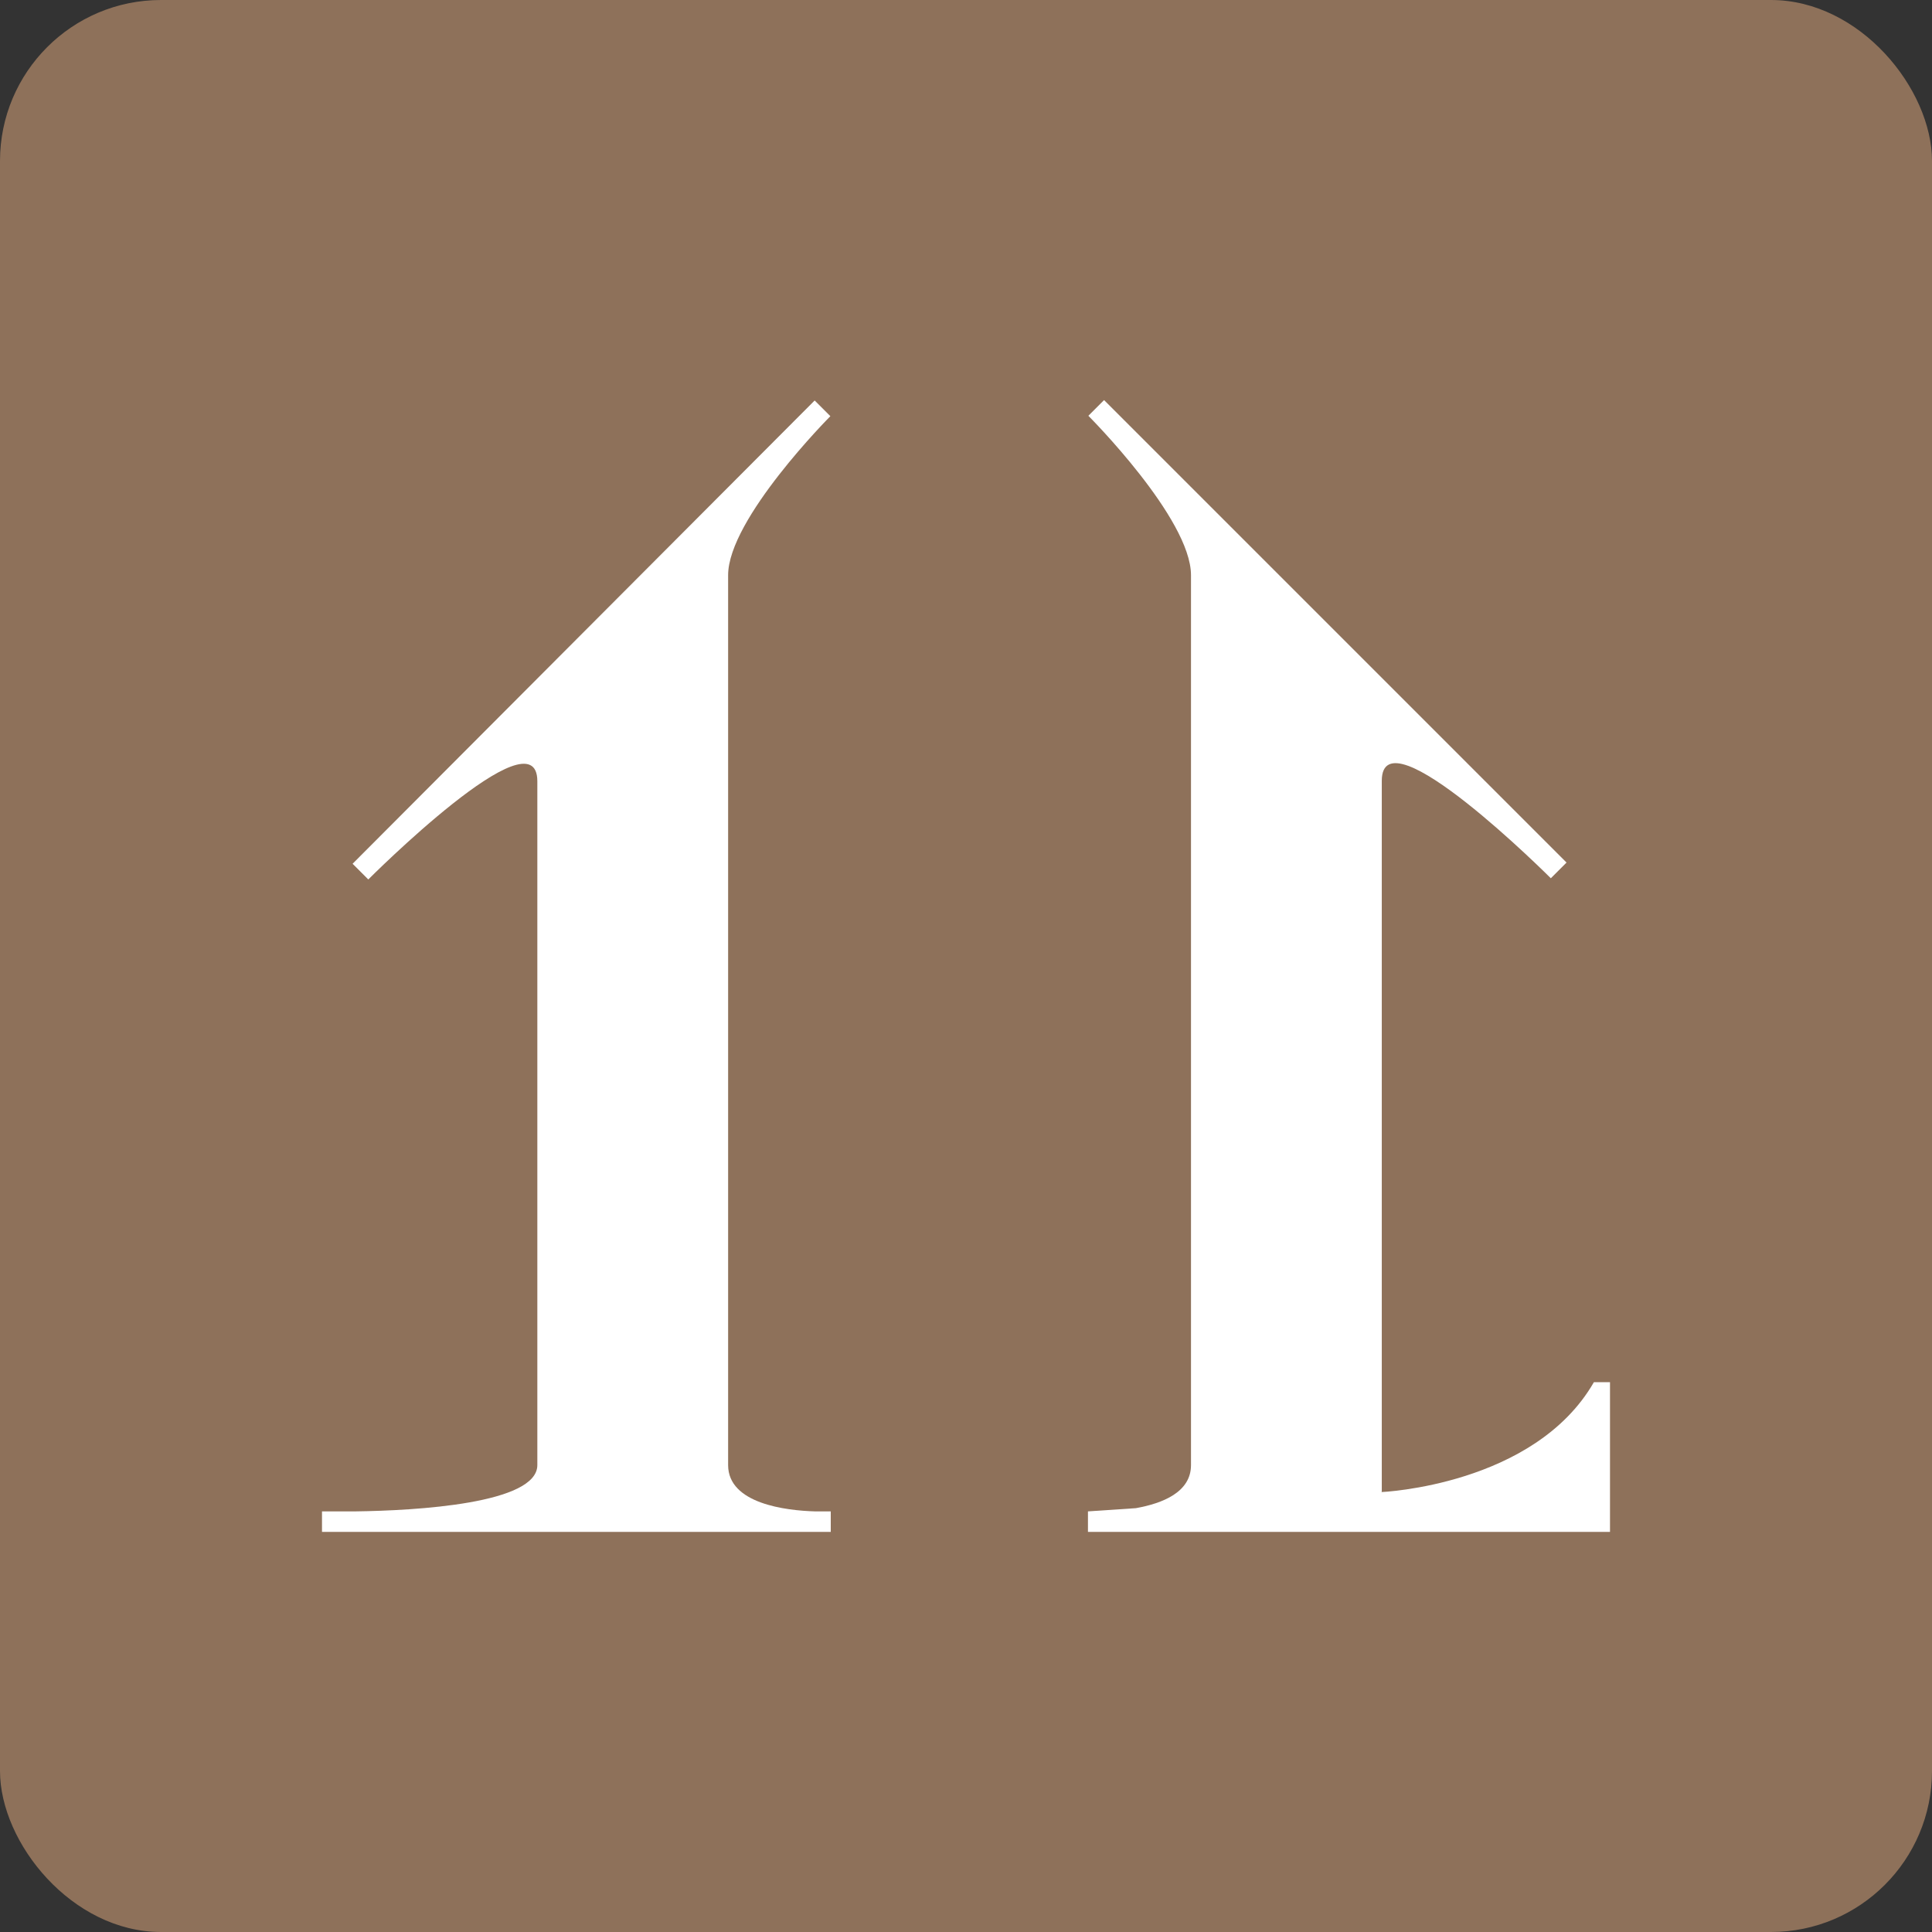
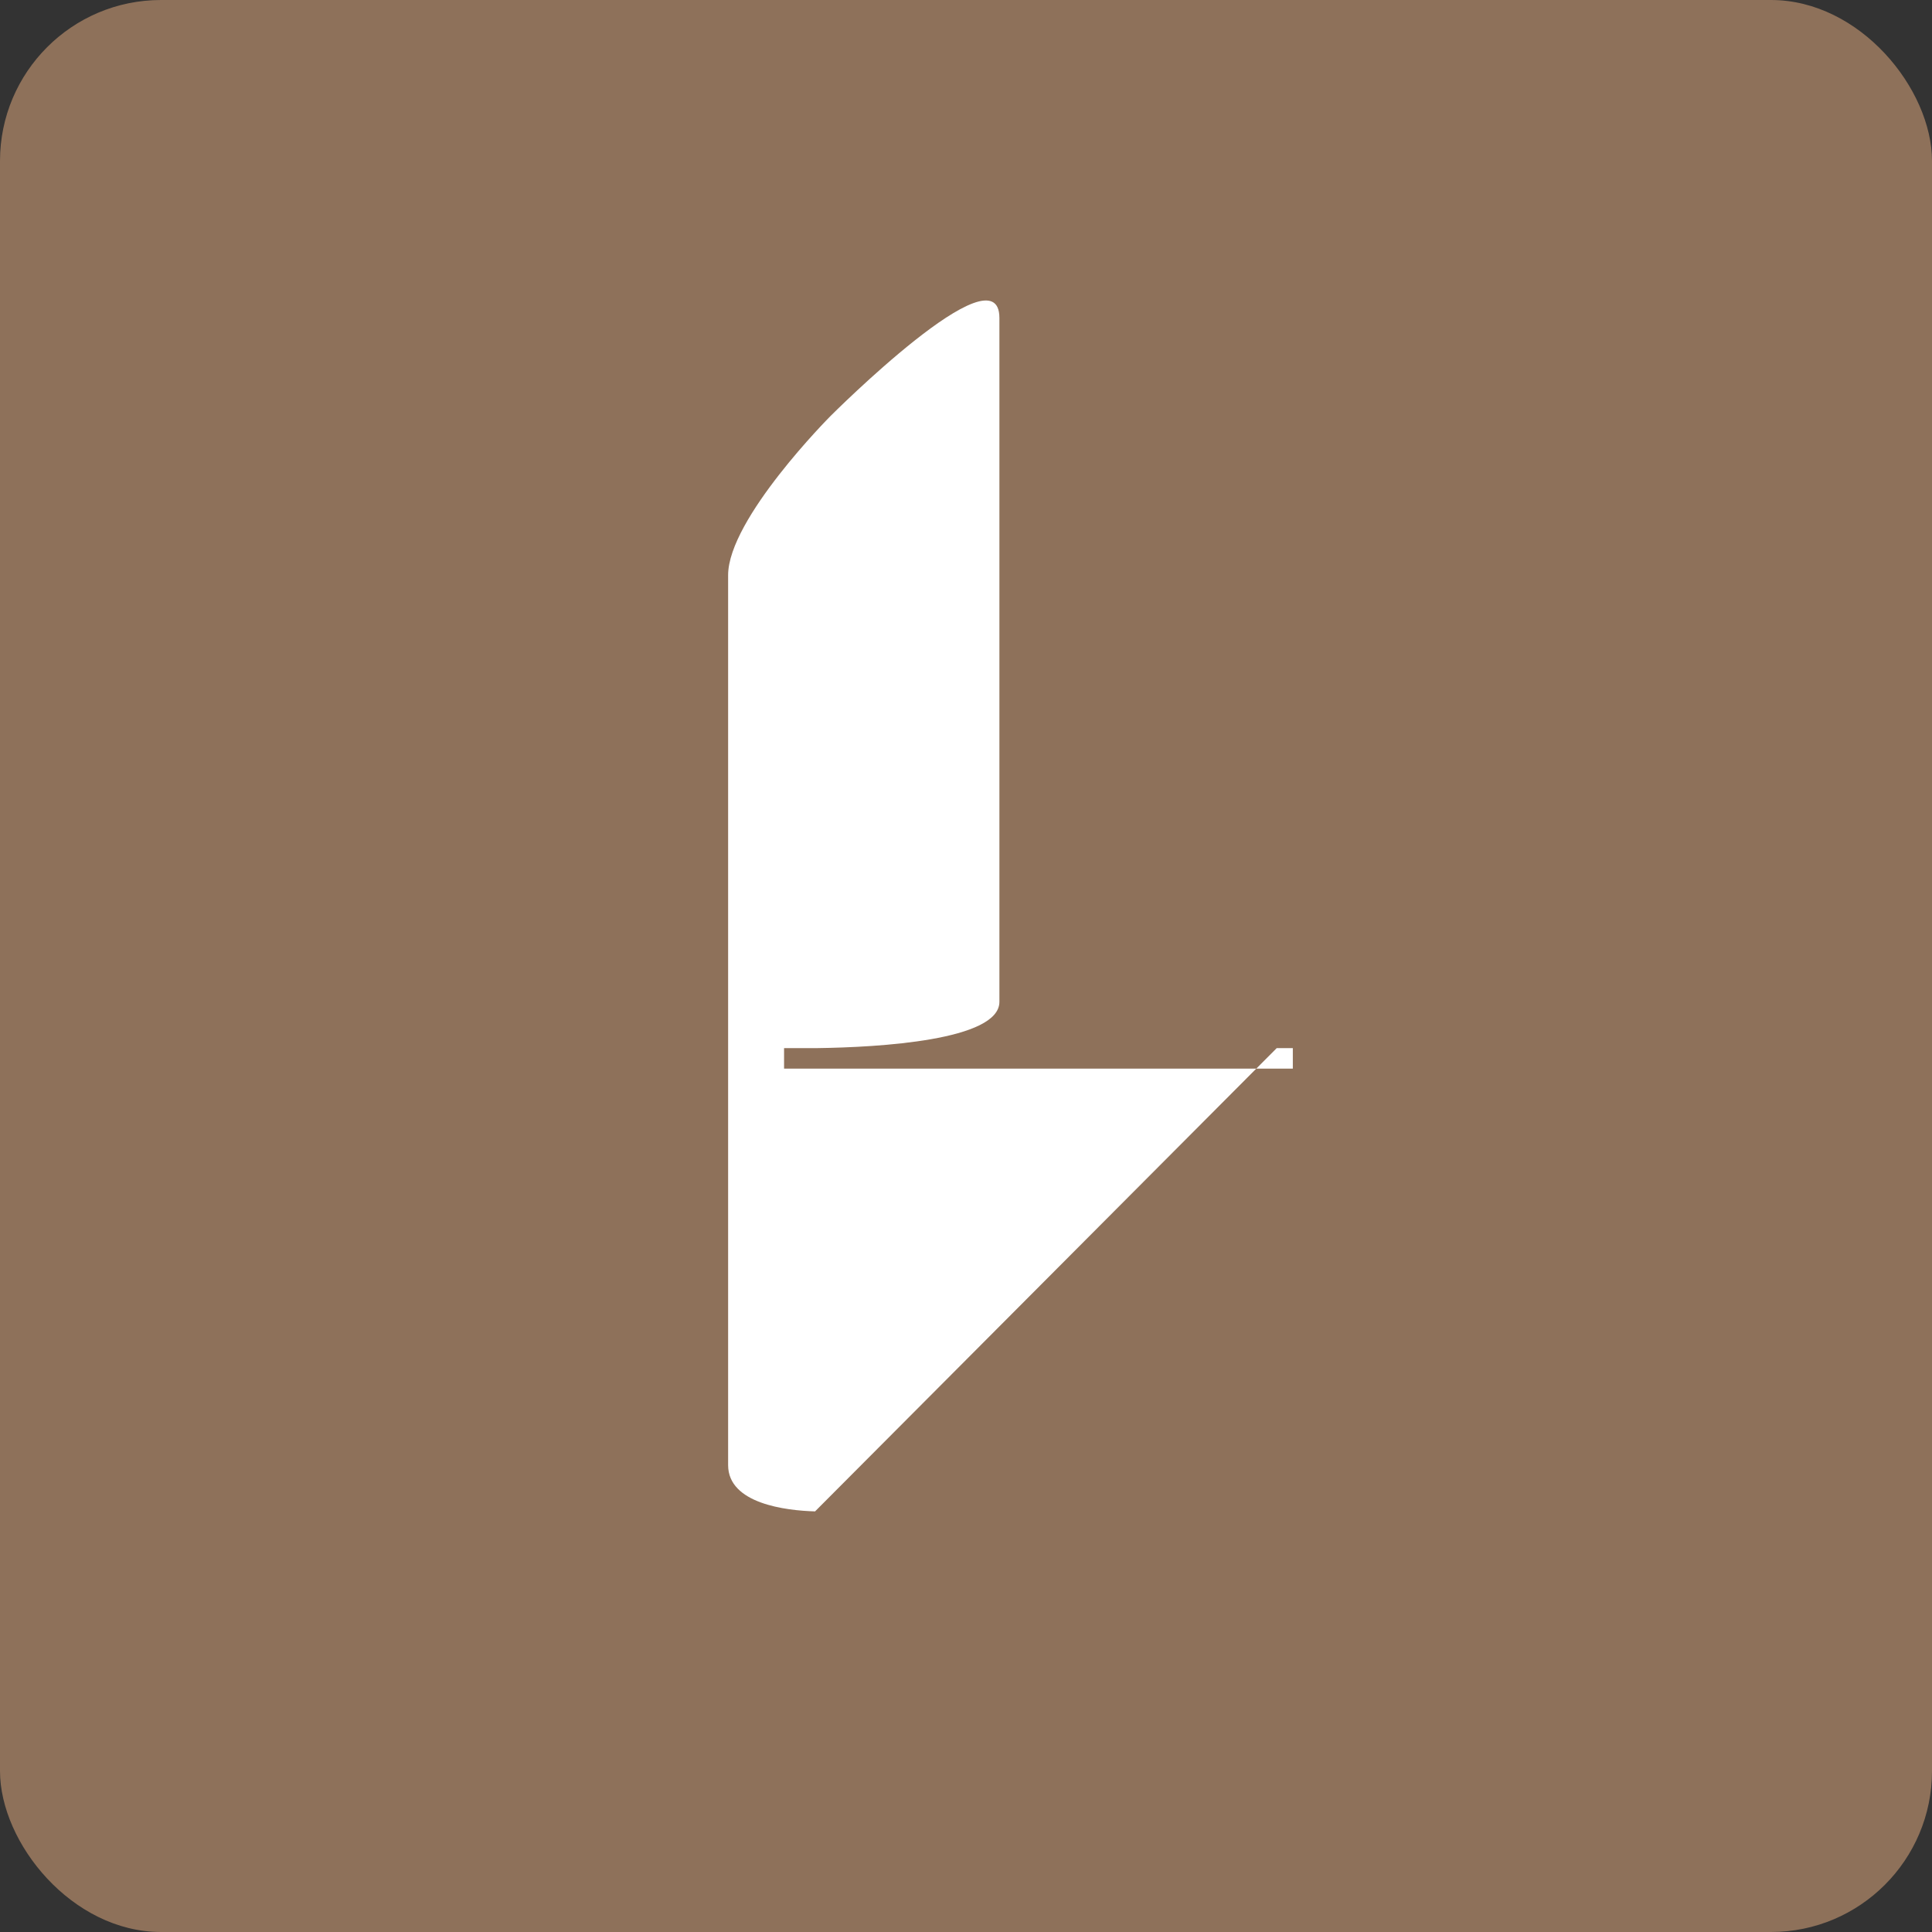
<svg xmlns="http://www.w3.org/2000/svg" id="Layer_1" viewBox="0 0 48 48">
  <rect x="0" y="0" width="48" height="48" fill="#333333" stroke="none" />
  <defs>
    <style>.cls-1{fill:#8e715a;}.cls-1,.cls-2{stroke-width:0px;}.cls-2{fill:#fff;}</style>
  </defs>
  <rect class="cls-1" width="48" height="48" rx="4" ry="4" />
-   <path class="cls-2" d="m34.33,37.06v-17.66c0-1.78,4.2,2.42,4.2,2.42l.39-.39-11.49-11.49-.39.39h0s2.55,2.55,2.55,3.96v22.11c0,.67-.7.95-1.37,1.07l-1.19.08v.51h12.97v-3.72h-.4c-1.48,2.57-5.28,2.73-5.28,2.73Z" />
-   <path class="cls-2" d="m20.25,37.55c-.72-.02-2.16-.19-2.16-1.15V14.29c0-1.4,2.54-3.95,2.54-3.95l-.39-.39-11.48,11.51.39.39s4.2-4.21,4.2-2.44v16.99c0,.96-3.01,1.13-4.52,1.15h-.83v.51h12.64v-.51h-.4Z" />
+   <path class="cls-2" d="m20.25,37.55c-.72-.02-2.16-.19-2.16-1.15V14.29c0-1.4,2.54-3.95,2.54-3.95s4.2-4.21,4.2-2.44v16.99c0,.96-3.01,1.13-4.52,1.15h-.83v.51h12.64v-.51h-.4Z" />
</svg>